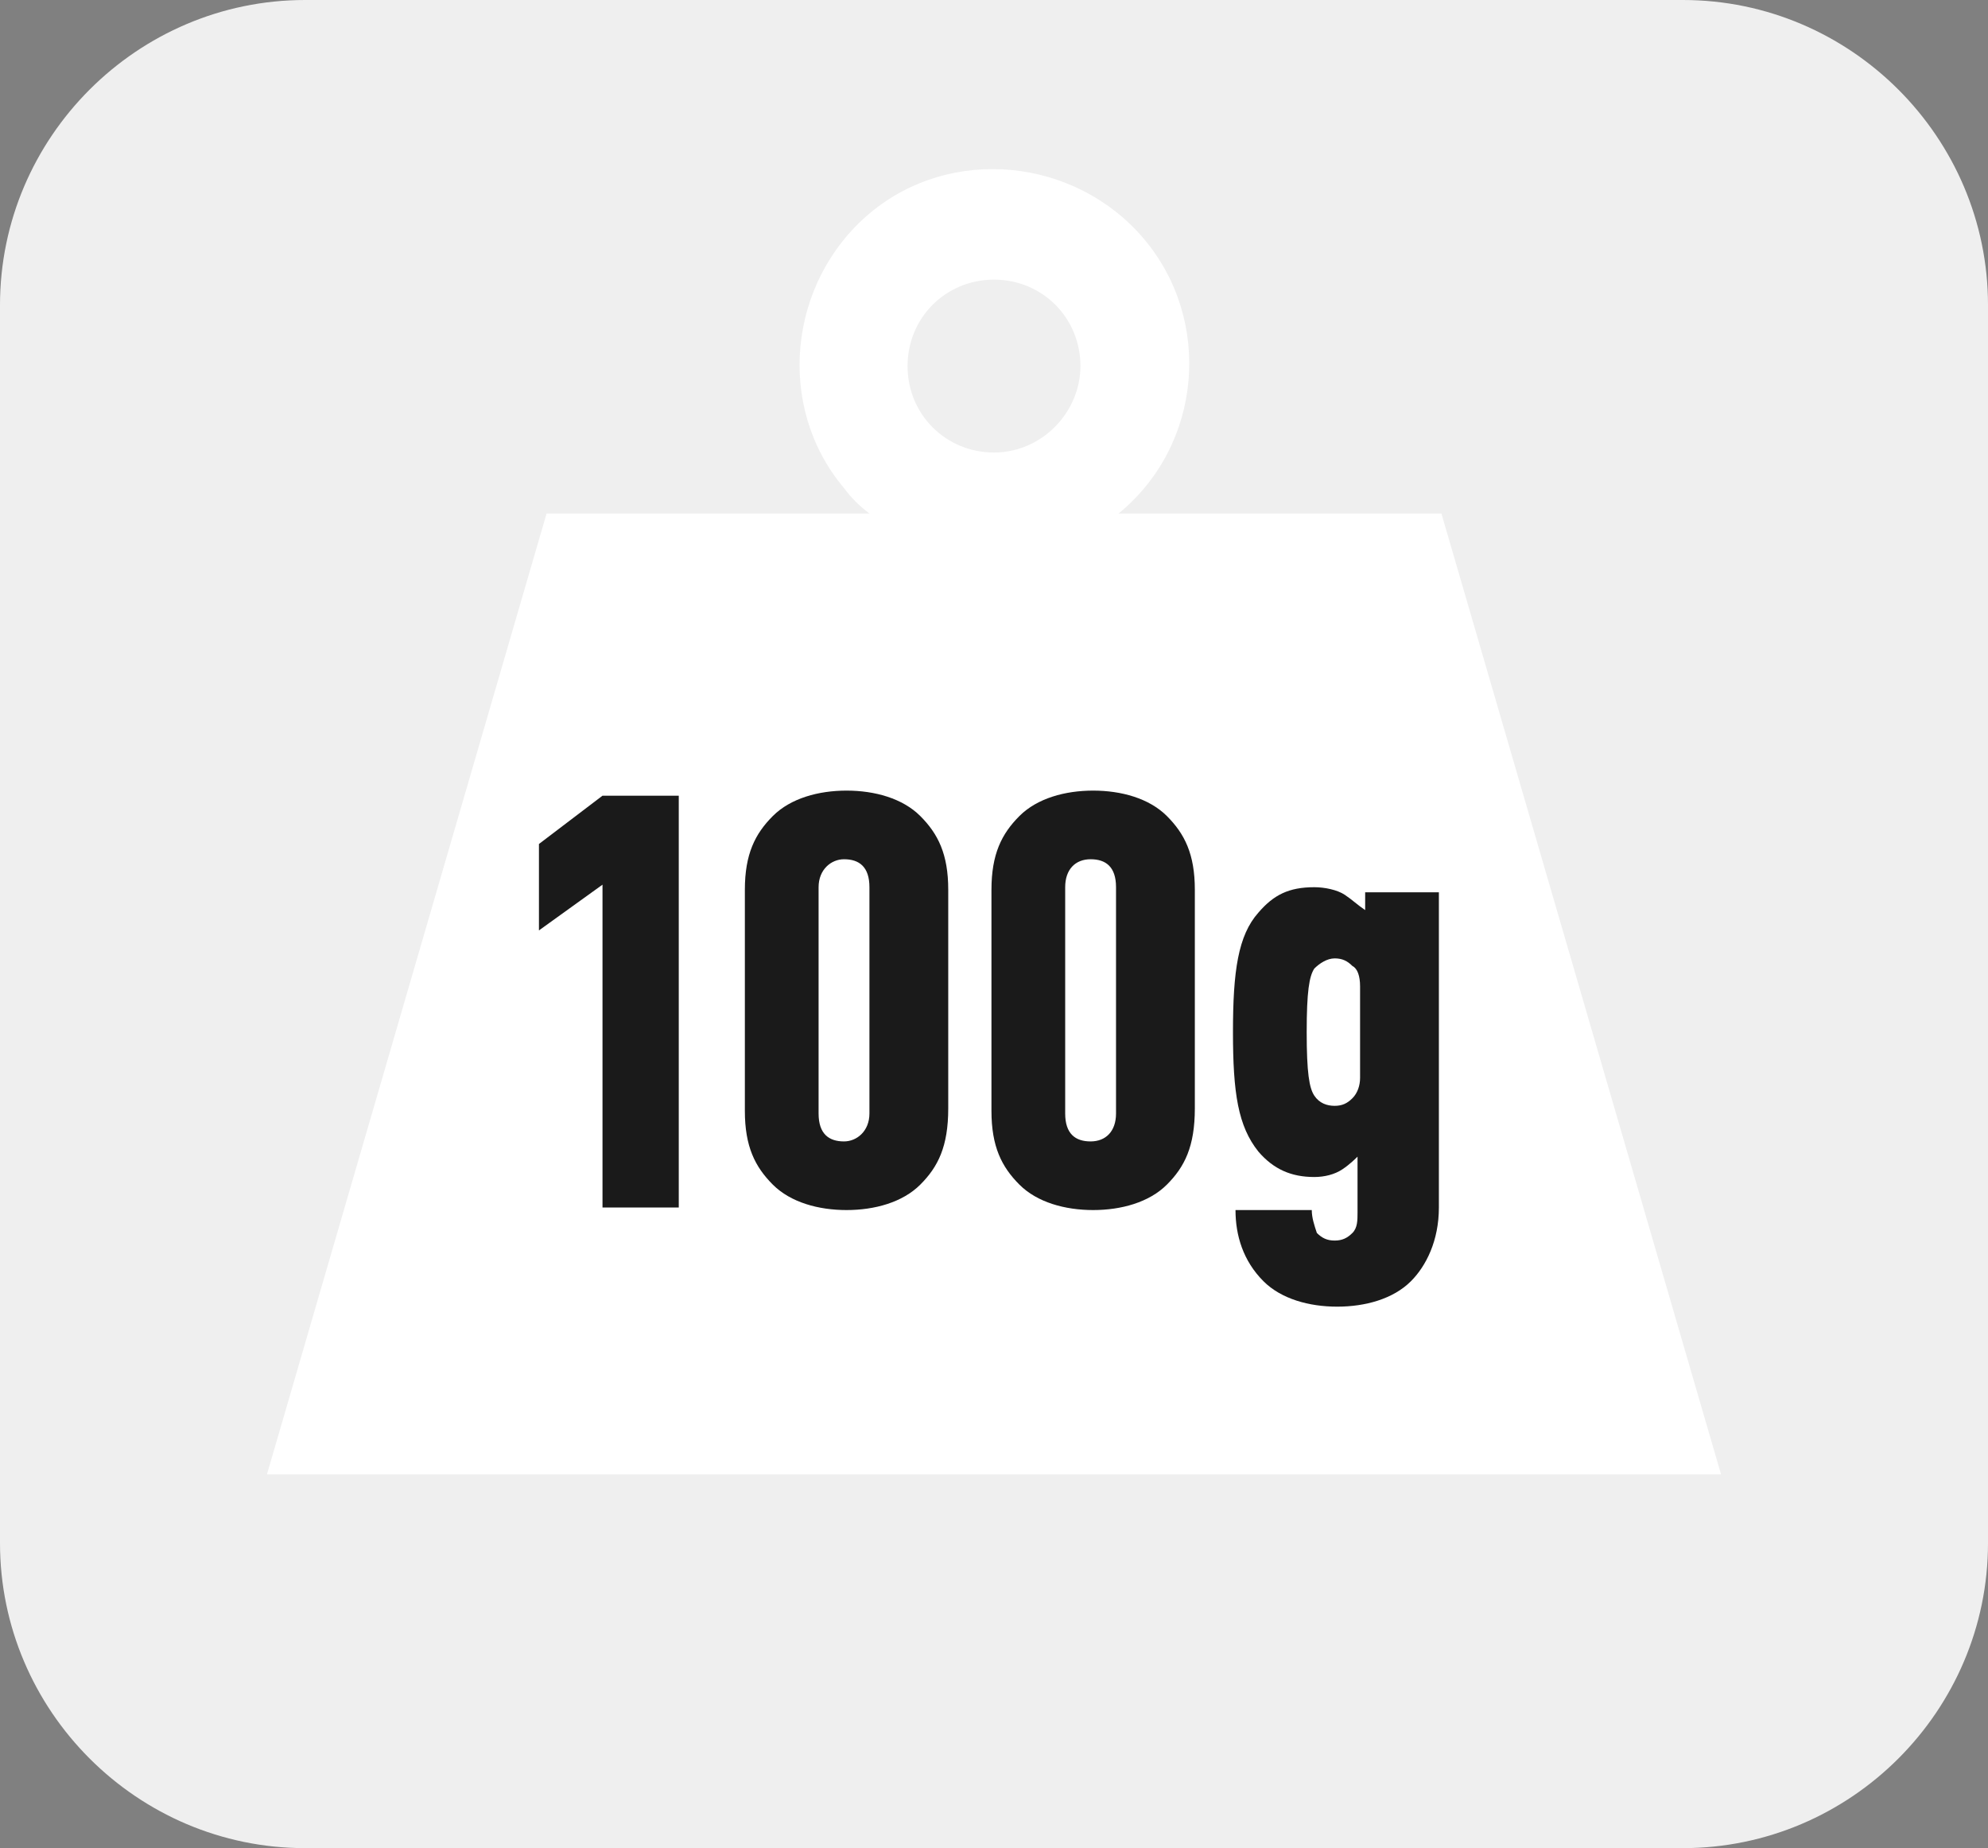
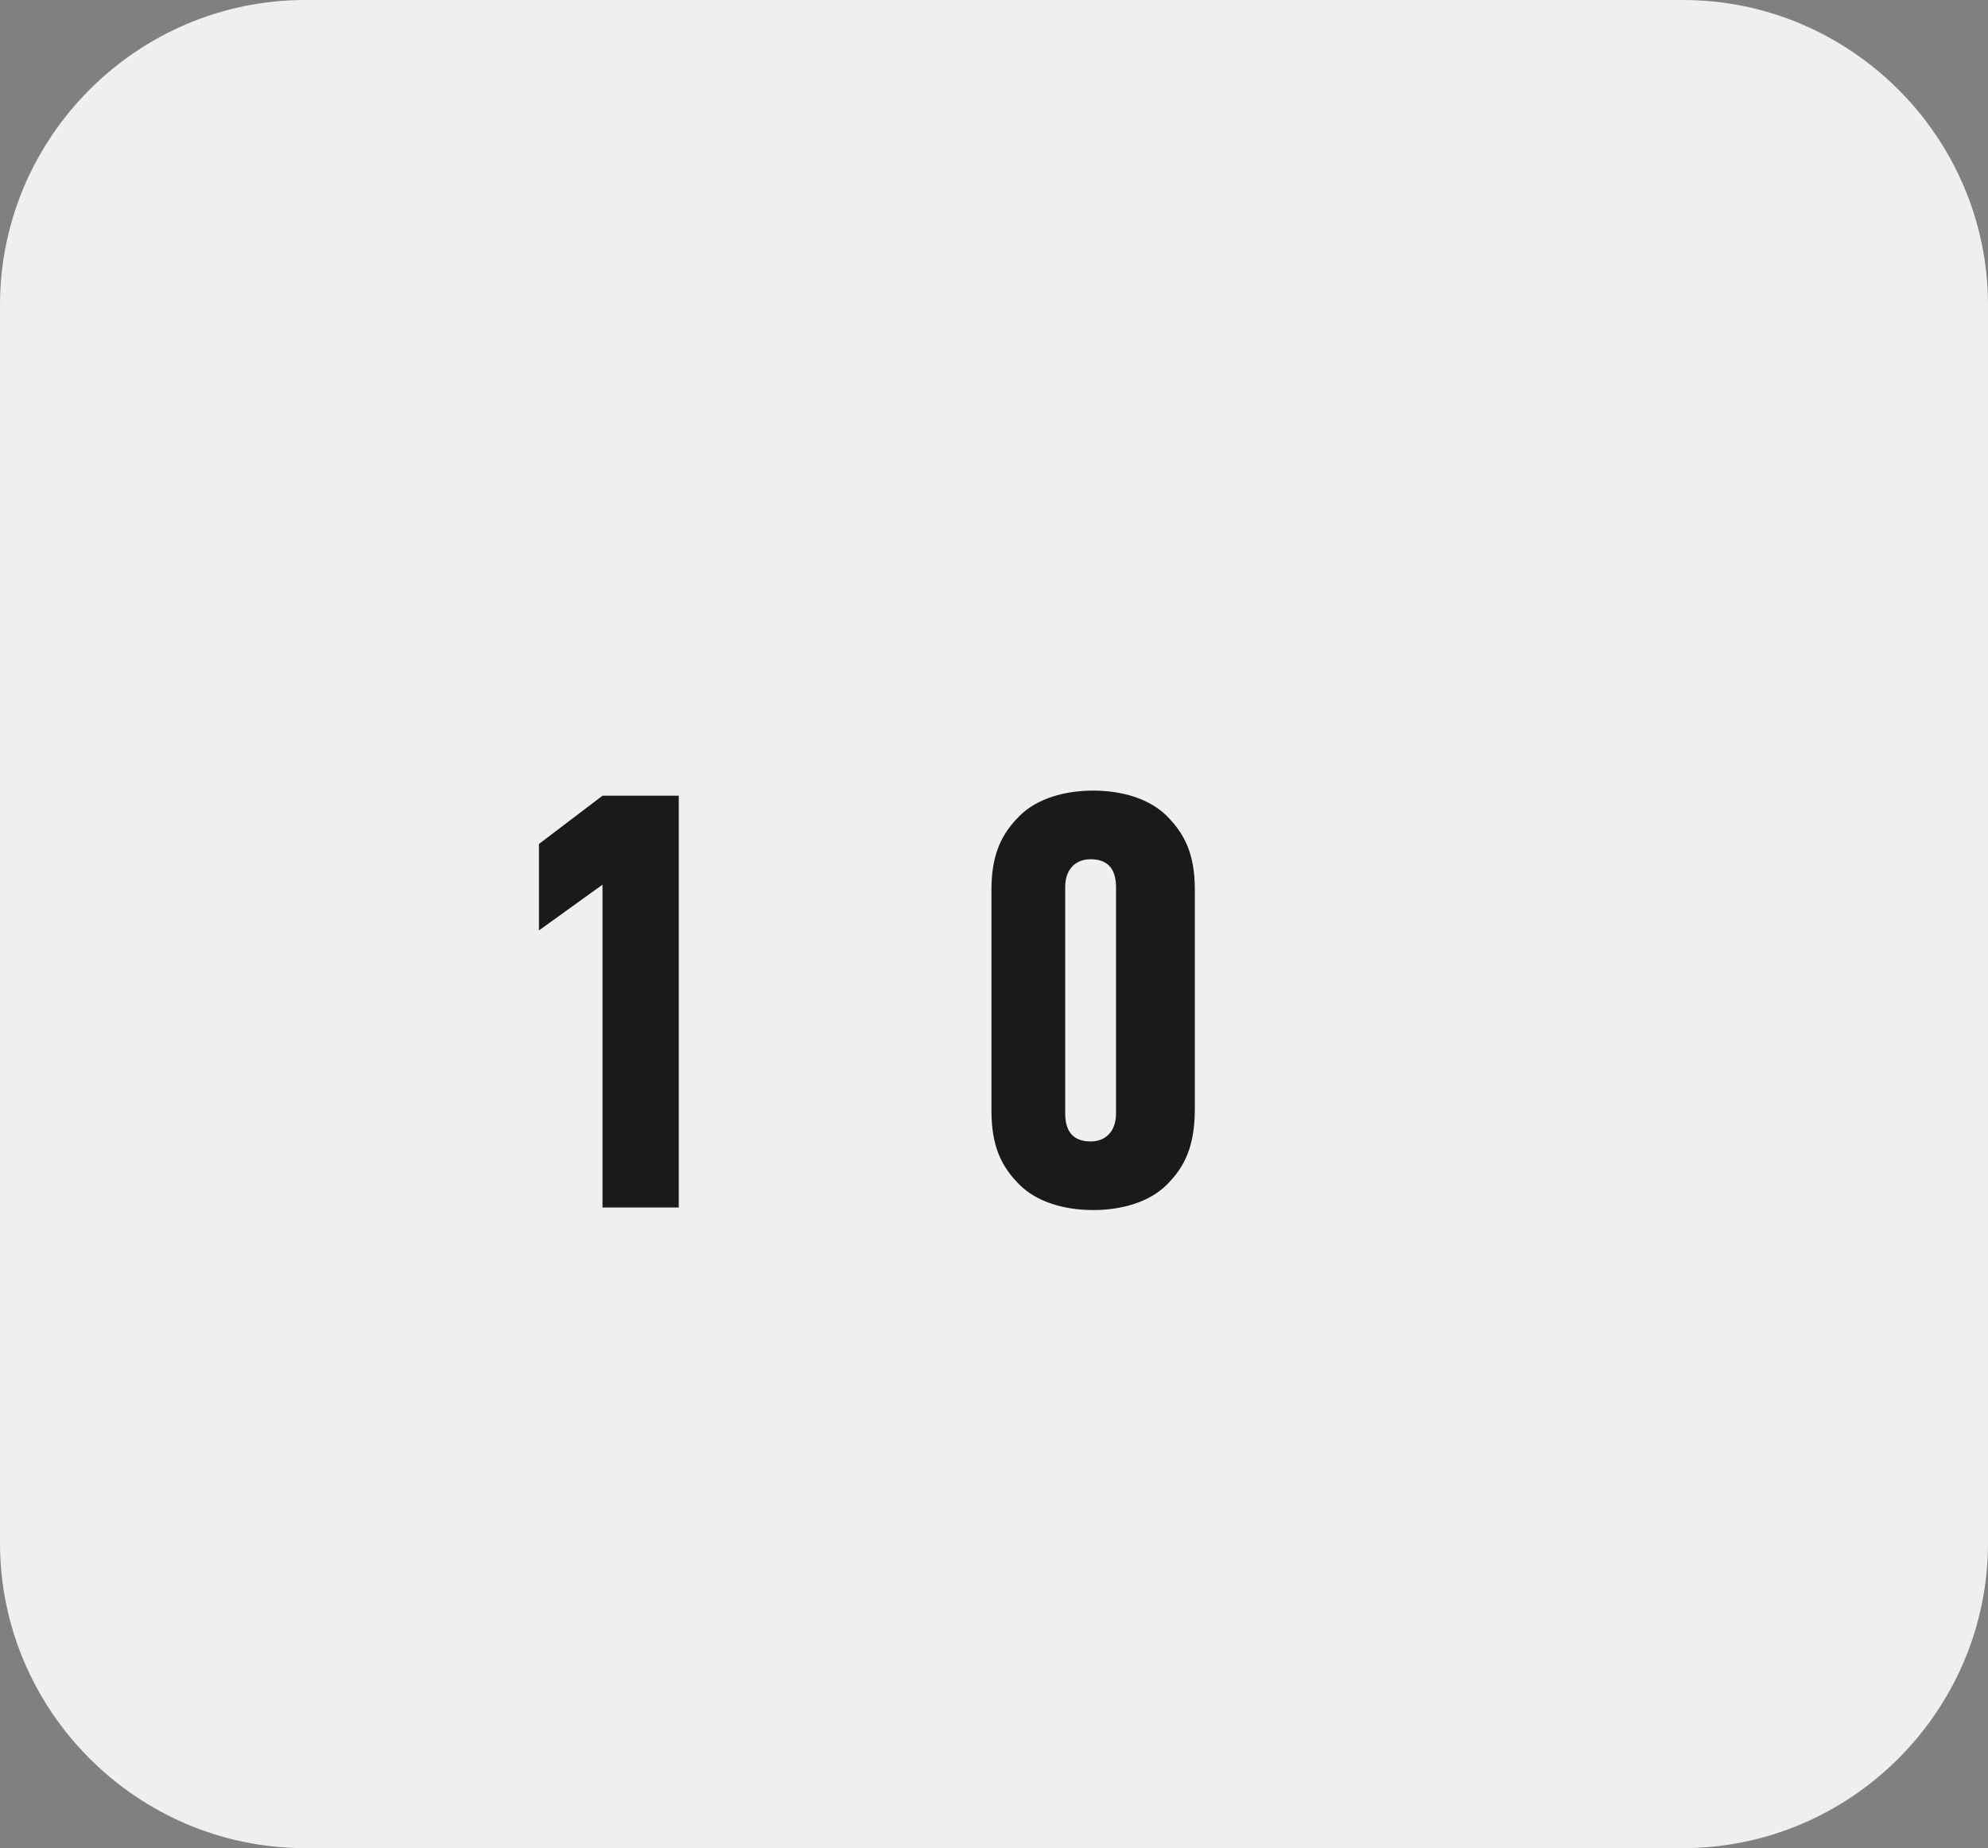
<svg xmlns="http://www.w3.org/2000/svg" version="1.1" id="Livello_1" x="0px" y="0px" viewBox="0 0 78.2 72.7" style="enable-background:new 0 0 78.2 72.7;" xml:space="preserve">
  <rect x="0" y="0" width="78.2" height="72.7" fill="#808080" stroke="none" />
  <style type="text/css">
	.st0{fill:#EFEFEF;}
	.st1{fill:#FFFFFF;}
	.st2{enable-background:new    ;}
	.st3{fill:#1A1A1A;}
</style>
  <g id="Livello_2_00000076572873957670157590000001082159491113932199_">
    <g id="Guida_quaderni">
      <g>
        <path class="st0" d="M12,0h54.2c6.6,0,12,5.4,12,12v48.7c0,6.6-5.4,12-12,12H12c-6.6,0-12-5.4-12-12V12C0,5.4,5.4,0,12,0z" />
      </g>
      <g>
-         <path class="st1" d="M56.7,20.2H44c3.3-2.7,3.7-7.6,1-10.8s-7.6-3.7-10.8-1s-3.7,7.6-1,10.8c0.3,0.4,0.6,0.7,1,1H21.5l-11,37.8     h57.2L56.7,20.2z M39.1,17.8c-1.9,0-3.4-1.5-3.4-3.4s1.5-3.4,3.4-3.4s3.4,1.5,3.4,3.4c0,0,0,0,0,0C42.5,16.2,41,17.8,39.1,17.8     C39.1,17.8,39.1,17.8,39.1,17.8" />
-       </g>
+         </g>
      <g class="st2">
        <path class="st3" d="M23.7,47.4V34.8l-2.5,1.8v-3.4l2.5-1.9h3v16.2H23.7z" />
      </g>
      <g class="st2">
-         <path class="st3" d="M36.2,46.6c-0.7,0.7-1.8,1-2.9,1s-2.2-0.3-2.9-1c-0.7-0.7-1.1-1.5-1.1-2.9V35c0-1.4,0.4-2.2,1.1-2.9     c0.7-0.7,1.8-1,2.9-1s2.2,0.3,2.9,1c0.7,0.7,1.1,1.5,1.1,2.9v8.6C37.3,45.1,36.9,45.9,36.2,46.6z M34.2,34.9c0-0.8-0.4-1.1-1-1.1     c-0.5,0-1,0.4-1,1.1v8.9c0,0.8,0.4,1.1,1,1.1c0.5,0,1-0.4,1-1.1V34.9z" />
-       </g>
+         </g>
      <g class="st2">
        <path class="st3" d="M45.9,46.6c-0.7,0.7-1.8,1-2.9,1c-1.1,0-2.2-0.3-2.9-1c-0.7-0.7-1.1-1.5-1.1-2.9V35c0-1.4,0.4-2.2,1.1-2.9     c0.7-0.7,1.8-1,2.9-1c1.1,0,2.2,0.3,2.9,1c0.7,0.7,1.1,1.5,1.1,2.9v8.6C47,45.1,46.6,45.9,45.9,46.6z M43.9,34.9     c0-0.8-0.4-1.1-1-1.1s-1,0.4-1,1.1v8.9c0,0.8,0.4,1.1,1,1.1s1-0.4,1-1.1V34.9z" />
      </g>
      <g class="st2">
-         <path class="st3" d="M53.5,45.4c-0.2,0.2-0.4,0.4-0.7,0.6c-0.3,0.2-0.7,0.3-1.1,0.3c-0.9,0-1.6-0.3-2.2-1c-0.8-1-1-2.3-1-4.7     c0-2.4,0.2-3.8,1-4.7c0.6-0.7,1.2-1,2.2-1c0.4,0,0.9,0.1,1.2,0.3c0.3,0.2,0.5,0.4,0.8,0.6v-0.7h2.9v12.4c0,1.3-0.5,2.3-1.1,2.9     c-0.7,0.7-1.8,1-2.9,1c-1.1,0-2.2-0.3-2.9-1c-0.8-0.8-1.1-1.8-1.1-2.8h3c0,0.3,0.1,0.6,0.2,0.9c0.2,0.2,0.4,0.3,0.7,0.3     c0.3,0,0.5-0.1,0.7-0.3c0.2-0.2,0.2-0.5,0.2-0.8V45.4z M53.5,38.8c0-0.4-0.1-0.7-0.3-0.8c-0.2-0.2-0.4-0.3-0.7-0.3     c-0.3,0-0.6,0.2-0.8,0.4c-0.2,0.3-0.3,0.9-0.3,2.5s0.1,2.2,0.3,2.5c0.2,0.3,0.5,0.4,0.8,0.4c0.3,0,0.5-0.1,0.7-0.3     c0.2-0.2,0.3-0.5,0.3-0.8V38.8z" />
-       </g>
+         </g>
    </g>
  </g>
</svg>